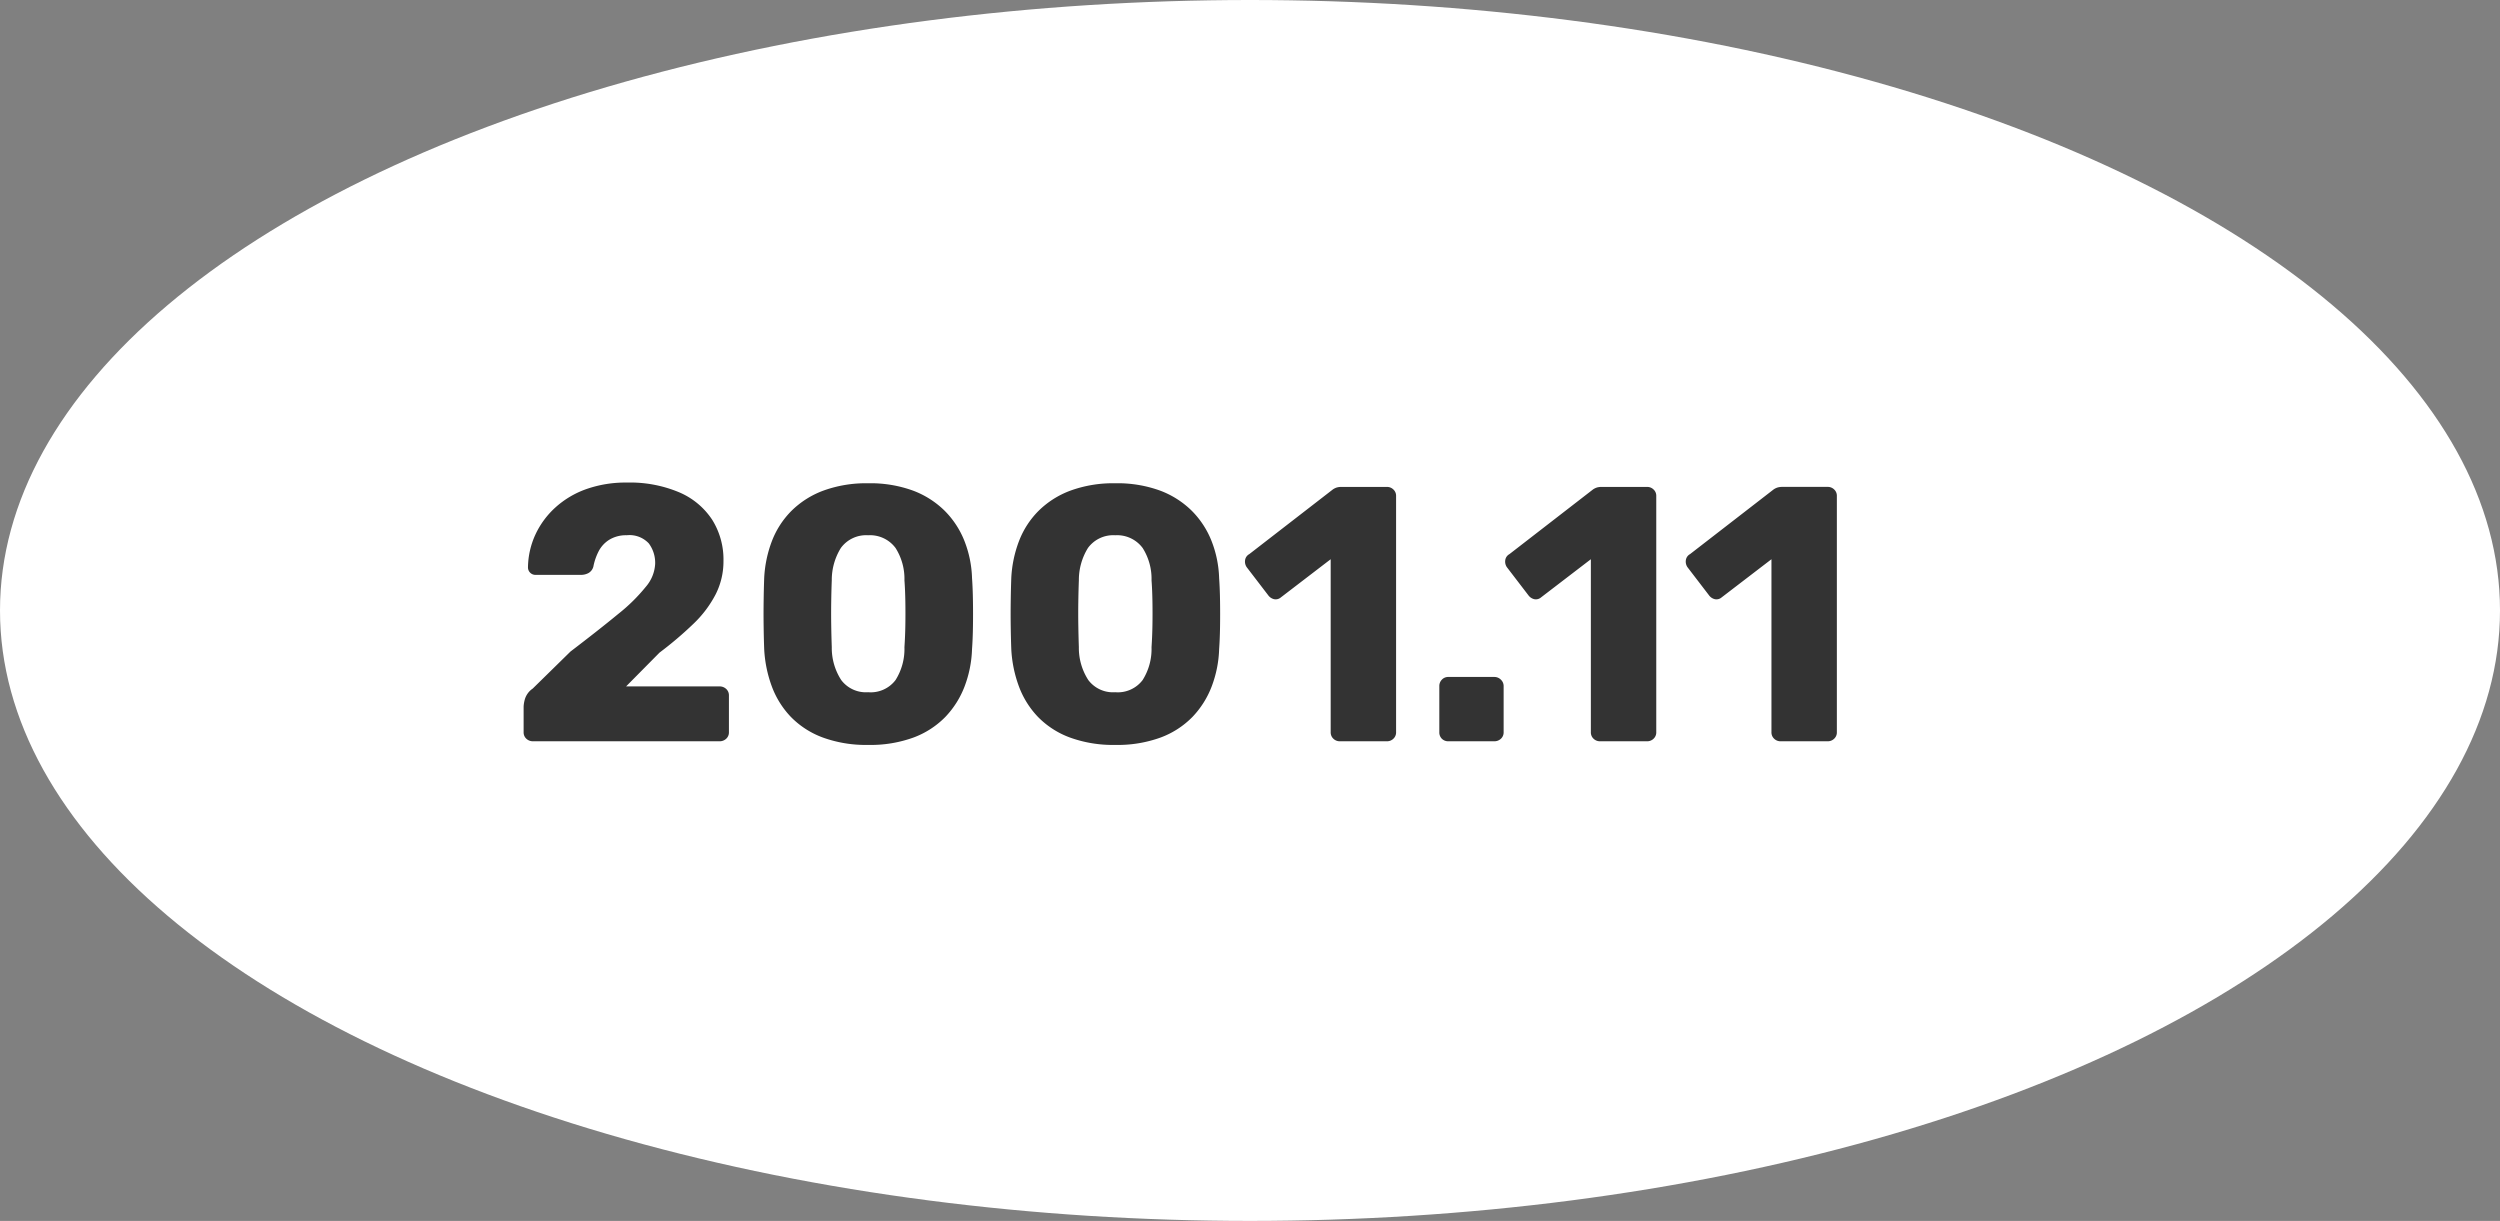
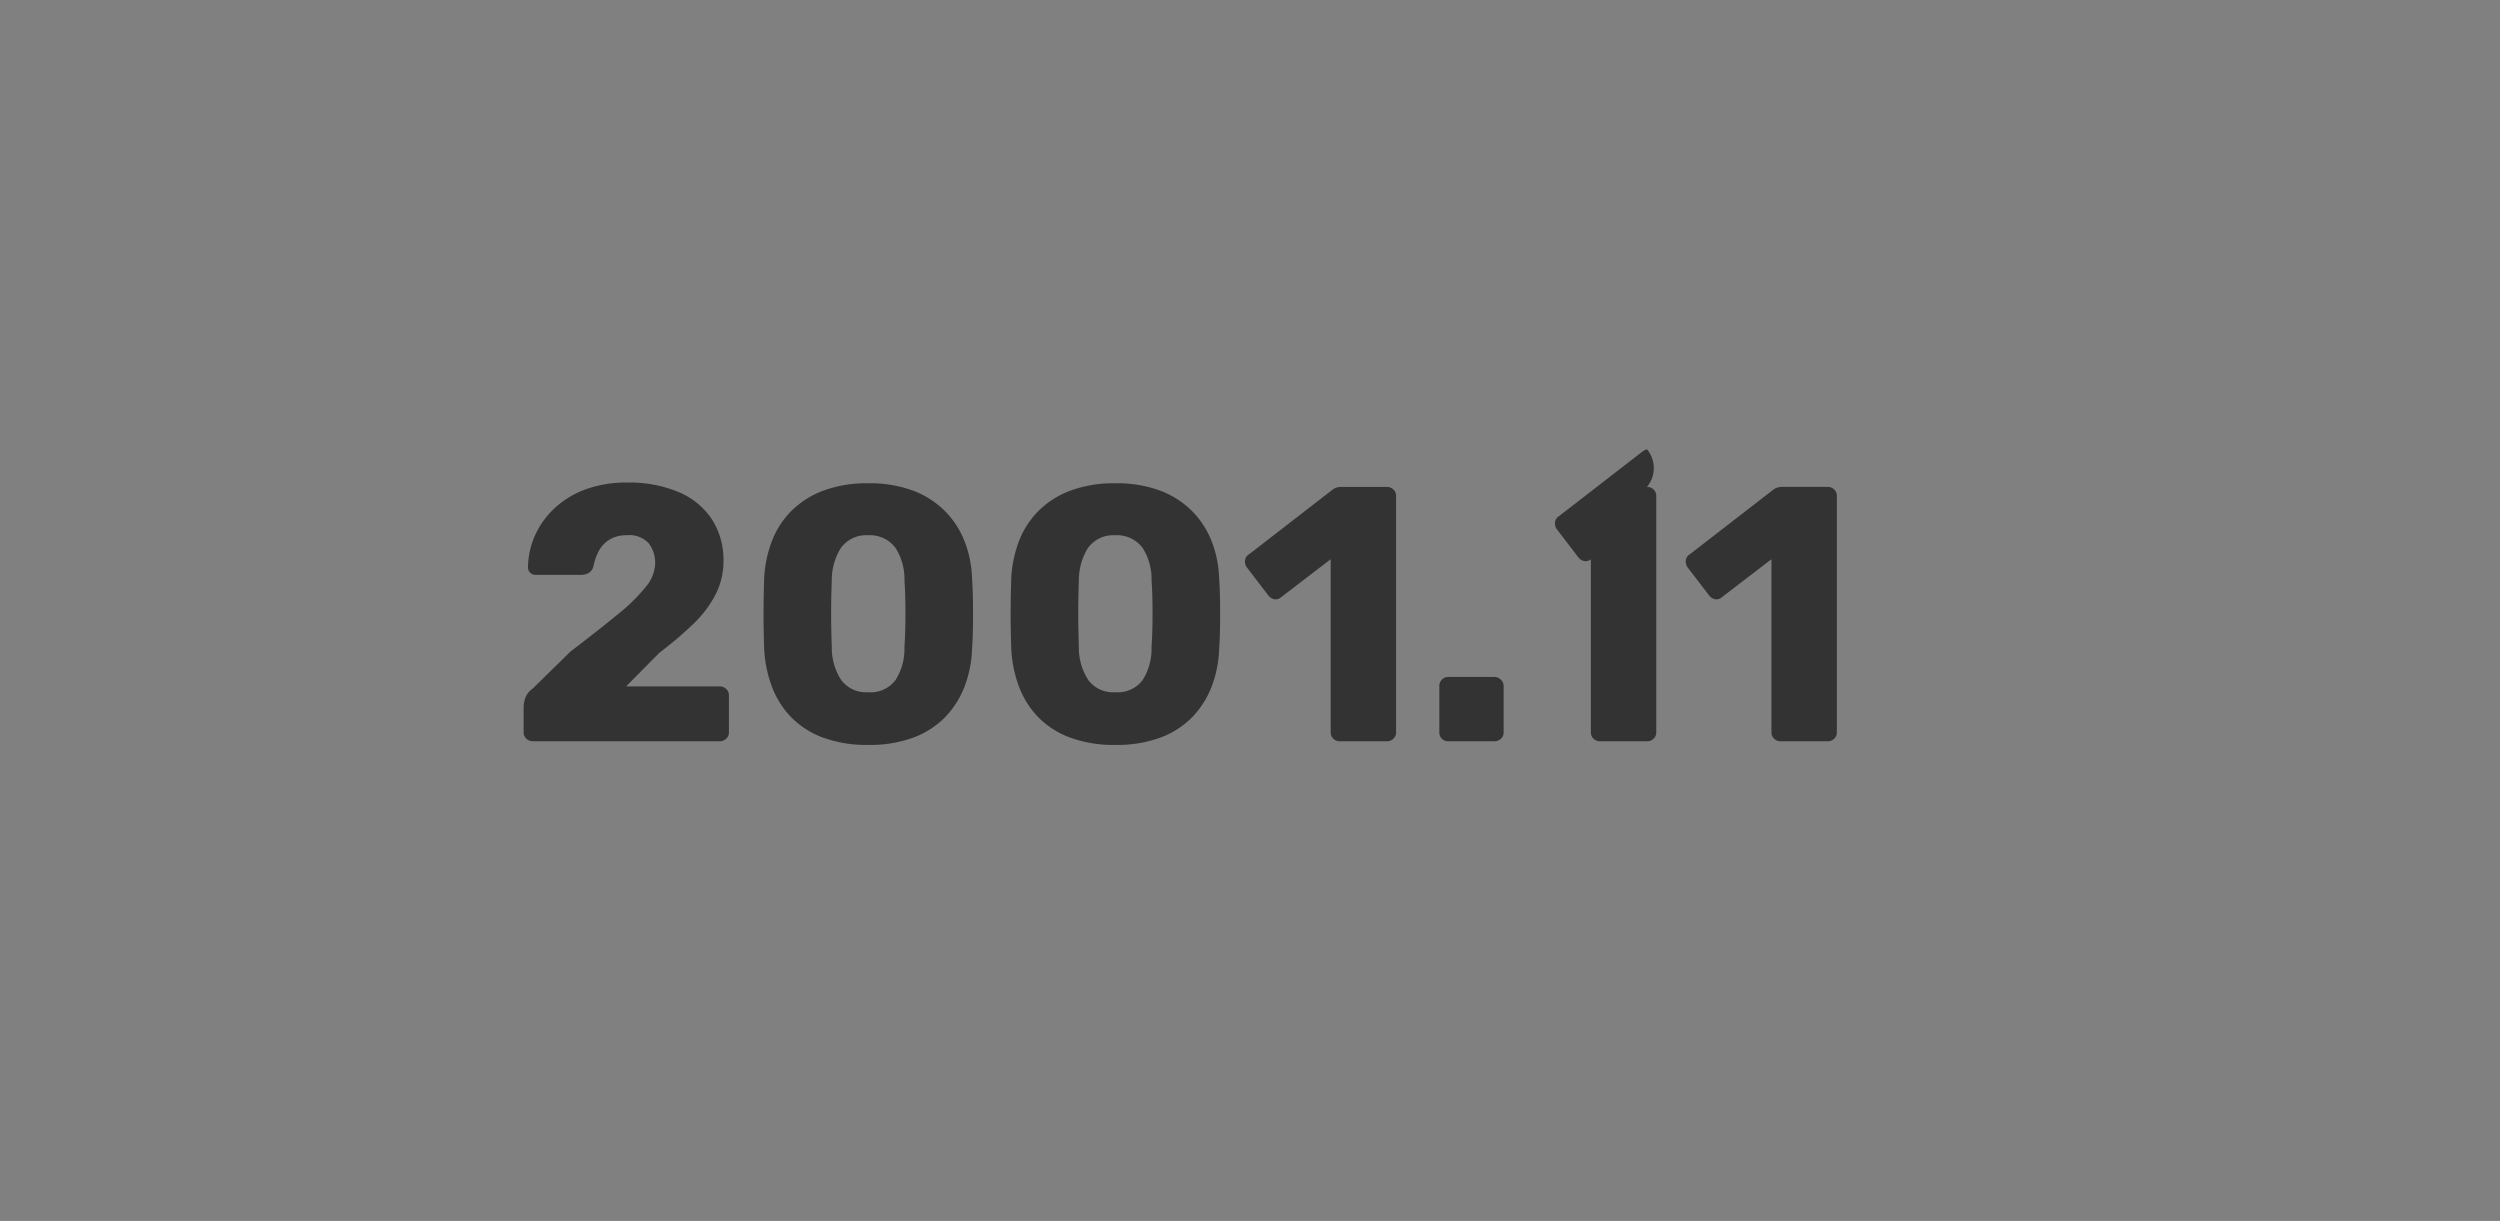
<svg xmlns="http://www.w3.org/2000/svg" width="172" height="84" viewBox="0 0 172 84">
  <rect x="0" y="0" width="172" height="84" fill="#808080" stroke="none" />
  <g transform="translate(-721 -3668.476)">
-     <ellipse cx="86" cy="42" rx="86" ry="42" transform="translate(721 3668.476)" fill="#fff" />
-     <path d="M1.675,0a.652.652,0,0,1-.462-.175.588.588,0,0,1-.188-.45V-2.4a2.263,2.263,0,0,1,.1-.538,1.354,1.354,0,0,1,.525-.687l2.6-2.55q2-1.525,3.288-2.588A12.049,12.049,0,0,0,9.45-10.65a2.62,2.62,0,0,0,.625-1.55,2.232,2.232,0,0,0-.437-1.413,1.807,1.807,0,0,0-1.513-.562,2.2,2.2,0,0,0-1.212.313,2.032,2.032,0,0,0-.738.813,3.928,3.928,0,0,0-.35,1.025.714.714,0,0,1-.338.45,1.084,1.084,0,0,1-.512.125H1.85a.509.509,0,0,1-.375-.15.509.509,0,0,1-.15-.375,5.558,5.558,0,0,1,.512-2.25,5.847,5.847,0,0,1,1.375-1.863A6.287,6.287,0,0,1,5.338-17.35a8.116,8.116,0,0,1,2.787-.45,8.709,8.709,0,0,1,3.613.675A5.1,5.1,0,0,1,14-15.238a5.154,5.154,0,0,1,.775,2.838,5,5,0,0,1-.537,2.288,7.7,7.7,0,0,1-1.525,2.025A25.1,25.1,0,0,1,10.375-6.1l-2.3,2.325H14.5a.652.652,0,0,1,.462.175.588.588,0,0,1,.188.45V-.625a.588.588,0,0,1-.187.45A.652.652,0,0,1,14.5,0Zm23.05.25A8.648,8.648,0,0,1,21.6-.263a5.947,5.947,0,0,1-2.187-1.413,6.09,6.09,0,0,1-1.312-2.1,8.629,8.629,0,0,1-.525-2.575q-.025-.675-.038-1.538t0-1.75q.012-.887.038-1.587a8.254,8.254,0,0,1,.537-2.562,5.959,5.959,0,0,1,1.35-2.075,6.165,6.165,0,0,1,2.2-1.388,8.58,8.58,0,0,1,3.063-.5,8.556,8.556,0,0,1,3.075.5,6.185,6.185,0,0,1,2.188,1.388,6.111,6.111,0,0,1,1.362,2.075,7.59,7.59,0,0,1,.525,2.563q.05.7.063,1.587t0,1.75q-.013.863-.063,1.538a7.909,7.909,0,0,1-.512,2.575,6.248,6.248,0,0,1-1.325,2.1A5.964,5.964,0,0,1,27.862-.263,8.624,8.624,0,0,1,24.725.25Zm0-3.625a2.144,2.144,0,0,0,1.888-.837,4,4,0,0,0,.612-2.262q.05-.725.063-1.525t0-1.6q-.012-.8-.062-1.475a3.969,3.969,0,0,0-.612-2.225,2.186,2.186,0,0,0-1.888-.875,2.152,2.152,0,0,0-1.875.875,4.181,4.181,0,0,0-.625,2.225Q22.2-10.4,22.188-9.6t0,1.6q.012.8.038,1.525a4.067,4.067,0,0,0,.65,2.262A2.122,2.122,0,0,0,24.725-3.375Zm17,3.625A8.648,8.648,0,0,1,38.6-.263a5.947,5.947,0,0,1-2.187-1.413,6.09,6.09,0,0,1-1.312-2.1,8.629,8.629,0,0,1-.525-2.575q-.025-.675-.038-1.538t0-1.75q.013-.887.038-1.587a8.254,8.254,0,0,1,.537-2.562,5.959,5.959,0,0,1,1.35-2.075,6.165,6.165,0,0,1,2.2-1.388,8.58,8.58,0,0,1,3.063-.5,8.556,8.556,0,0,1,3.075.5,6.185,6.185,0,0,1,2.188,1.388,6.111,6.111,0,0,1,1.362,2.075,7.59,7.59,0,0,1,.525,2.563q.05.7.063,1.587t0,1.75q-.013.863-.062,1.538a7.909,7.909,0,0,1-.512,2.575,6.248,6.248,0,0,1-1.325,2.1A5.964,5.964,0,0,1,44.862-.263,8.624,8.624,0,0,1,41.725.25Zm0-3.625a2.144,2.144,0,0,0,1.888-.837,4,4,0,0,0,.612-2.262q.05-.725.063-1.525t0-1.6q-.012-.8-.062-1.475a3.969,3.969,0,0,0-.612-2.225,2.186,2.186,0,0,0-1.888-.875,2.152,2.152,0,0,0-1.875.875,4.182,4.182,0,0,0-.625,2.225Q39.2-10.4,39.188-9.6t0,1.6q.013.8.037,1.525a4.068,4.068,0,0,0,.65,2.262A2.122,2.122,0,0,0,41.725-3.375ZM57.175,0a.621.621,0,0,1-.437-.175.588.588,0,0,1-.187-.45v-11.9L53.125-9.9a.547.547,0,0,1-.463.125.7.7,0,0,1-.412-.275l-1.475-1.925a.679.679,0,0,1-.113-.488.559.559,0,0,1,.288-.413l5.75-4.45a1,1,0,0,1,.287-.138A1.19,1.19,0,0,1,57.3-17.5h3.125a.621.621,0,0,1,.438.175.588.588,0,0,1,.188.45V-.625a.588.588,0,0,1-.187.45A.621.621,0,0,1,60.425,0ZM64.65,0a.609.609,0,0,1-.45-.175.609.609,0,0,1-.175-.45V-3.8a.621.621,0,0,1,.175-.438.588.588,0,0,1,.45-.187H67.8a.628.628,0,0,1,.462.188.6.6,0,0,1,.188.438V-.625a.588.588,0,0,1-.187.45A.652.652,0,0,1,67.8,0ZM75.075,0a.621.621,0,0,1-.437-.175.588.588,0,0,1-.187-.45v-11.9L71.025-9.9a.547.547,0,0,1-.463.125.7.7,0,0,1-.412-.275l-1.475-1.925a.679.679,0,0,1-.113-.488.559.559,0,0,1,.287-.413l5.75-4.45a1,1,0,0,1,.288-.138A1.19,1.19,0,0,1,75.2-17.5h3.125a.621.621,0,0,1,.438.175.588.588,0,0,1,.188.45V-.625a.588.588,0,0,1-.187.45A.621.621,0,0,1,78.325,0ZM87.5,0a.621.621,0,0,1-.437-.175.588.588,0,0,1-.187-.45v-11.9L83.45-9.9a.547.547,0,0,1-.463.125.7.7,0,0,1-.412-.275L81.1-11.975a.679.679,0,0,1-.113-.488.559.559,0,0,1,.287-.413l5.75-4.45a1,1,0,0,1,.288-.138,1.19,1.19,0,0,1,.313-.038H90.75a.621.621,0,0,1,.438.175.588.588,0,0,1,.188.45V-.625a.588.588,0,0,1-.187.45A.621.621,0,0,1,90.75,0Z" transform="translate(756 3719.476)" fill="#333" />
+     <path d="M1.675,0a.652.652,0,0,1-.462-.175.588.588,0,0,1-.188-.45V-2.4a2.263,2.263,0,0,1,.1-.538,1.354,1.354,0,0,1,.525-.687l2.6-2.55q2-1.525,3.288-2.588A12.049,12.049,0,0,0,9.45-10.65a2.62,2.62,0,0,0,.625-1.55,2.232,2.232,0,0,0-.437-1.413,1.807,1.807,0,0,0-1.513-.562,2.2,2.2,0,0,0-1.212.313,2.032,2.032,0,0,0-.738.813,3.928,3.928,0,0,0-.35,1.025.714.714,0,0,1-.338.45,1.084,1.084,0,0,1-.512.125H1.85a.509.509,0,0,1-.375-.15.509.509,0,0,1-.15-.375,5.558,5.558,0,0,1,.512-2.25,5.847,5.847,0,0,1,1.375-1.863A6.287,6.287,0,0,1,5.338-17.35a8.116,8.116,0,0,1,2.787-.45,8.709,8.709,0,0,1,3.613.675A5.1,5.1,0,0,1,14-15.238a5.154,5.154,0,0,1,.775,2.838,5,5,0,0,1-.537,2.288,7.7,7.7,0,0,1-1.525,2.025A25.1,25.1,0,0,1,10.375-6.1l-2.3,2.325H14.5a.652.652,0,0,1,.462.175.588.588,0,0,1,.188.45V-.625a.588.588,0,0,1-.187.45A.652.652,0,0,1,14.5,0Zm23.05.25A8.648,8.648,0,0,1,21.6-.263a5.947,5.947,0,0,1-2.187-1.413,6.09,6.09,0,0,1-1.312-2.1,8.629,8.629,0,0,1-.525-2.575q-.025-.675-.038-1.538t0-1.75q.012-.887.038-1.587a8.254,8.254,0,0,1,.537-2.562,5.959,5.959,0,0,1,1.35-2.075,6.165,6.165,0,0,1,2.2-1.388,8.58,8.58,0,0,1,3.063-.5,8.556,8.556,0,0,1,3.075.5,6.185,6.185,0,0,1,2.188,1.388,6.111,6.111,0,0,1,1.362,2.075,7.59,7.59,0,0,1,.525,2.563q.05.7.063,1.587t0,1.75q-.013.863-.063,1.538a7.909,7.909,0,0,1-.512,2.575,6.248,6.248,0,0,1-1.325,2.1A5.964,5.964,0,0,1,27.862-.263,8.624,8.624,0,0,1,24.725.25Zm0-3.625a2.144,2.144,0,0,0,1.888-.837,4,4,0,0,0,.612-2.262q.05-.725.063-1.525t0-1.6q-.012-.8-.062-1.475a3.969,3.969,0,0,0-.612-2.225,2.186,2.186,0,0,0-1.888-.875,2.152,2.152,0,0,0-1.875.875,4.181,4.181,0,0,0-.625,2.225Q22.2-10.4,22.188-9.6t0,1.6q.012.8.038,1.525a4.067,4.067,0,0,0,.65,2.262A2.122,2.122,0,0,0,24.725-3.375Zm17,3.625A8.648,8.648,0,0,1,38.6-.263a5.947,5.947,0,0,1-2.187-1.413,6.09,6.09,0,0,1-1.312-2.1,8.629,8.629,0,0,1-.525-2.575q-.025-.675-.038-1.538t0-1.75q.013-.887.038-1.587a8.254,8.254,0,0,1,.537-2.562,5.959,5.959,0,0,1,1.35-2.075,6.165,6.165,0,0,1,2.2-1.388,8.58,8.58,0,0,1,3.063-.5,8.556,8.556,0,0,1,3.075.5,6.185,6.185,0,0,1,2.188,1.388,6.111,6.111,0,0,1,1.362,2.075,7.59,7.59,0,0,1,.525,2.563q.05.7.063,1.587t0,1.75q-.013.863-.062,1.538a7.909,7.909,0,0,1-.512,2.575,6.248,6.248,0,0,1-1.325,2.1A5.964,5.964,0,0,1,44.862-.263,8.624,8.624,0,0,1,41.725.25Zm0-3.625a2.144,2.144,0,0,0,1.888-.837,4,4,0,0,0,.612-2.262q.05-.725.063-1.525t0-1.6q-.012-.8-.062-1.475a3.969,3.969,0,0,0-.612-2.225,2.186,2.186,0,0,0-1.888-.875,2.152,2.152,0,0,0-1.875.875,4.182,4.182,0,0,0-.625,2.225Q39.2-10.4,39.188-9.6t0,1.6q.013.8.037,1.525a4.068,4.068,0,0,0,.65,2.262A2.122,2.122,0,0,0,41.725-3.375ZM57.175,0a.621.621,0,0,1-.437-.175.588.588,0,0,1-.187-.45v-11.9L53.125-9.9a.547.547,0,0,1-.463.125.7.7,0,0,1-.412-.275l-1.475-1.925a.679.679,0,0,1-.113-.488.559.559,0,0,1,.288-.413l5.75-4.45a1,1,0,0,1,.287-.138A1.19,1.19,0,0,1,57.3-17.5h3.125a.621.621,0,0,1,.438.175.588.588,0,0,1,.188.45V-.625a.588.588,0,0,1-.187.45A.621.621,0,0,1,60.425,0ZM64.65,0a.609.609,0,0,1-.45-.175.609.609,0,0,1-.175-.45V-3.8a.621.621,0,0,1,.175-.438.588.588,0,0,1,.45-.187H67.8a.628.628,0,0,1,.462.188.6.6,0,0,1,.188.438V-.625a.588.588,0,0,1-.187.45A.652.652,0,0,1,67.8,0ZM75.075,0a.621.621,0,0,1-.437-.175.588.588,0,0,1-.187-.45v-11.9a.547.547,0,0,1-.463.125.7.7,0,0,1-.412-.275l-1.475-1.925a.679.679,0,0,1-.113-.488.559.559,0,0,1,.287-.413l5.75-4.45a1,1,0,0,1,.288-.138A1.19,1.19,0,0,1,75.2-17.5h3.125a.621.621,0,0,1,.438.175.588.588,0,0,1,.188.45V-.625a.588.588,0,0,1-.187.45A.621.621,0,0,1,78.325,0ZM87.5,0a.621.621,0,0,1-.437-.175.588.588,0,0,1-.187-.45v-11.9L83.45-9.9a.547.547,0,0,1-.463.125.7.7,0,0,1-.412-.275L81.1-11.975a.679.679,0,0,1-.113-.488.559.559,0,0,1,.287-.413l5.75-4.45a1,1,0,0,1,.288-.138,1.19,1.19,0,0,1,.313-.038H90.75a.621.621,0,0,1,.438.175.588.588,0,0,1,.188.45V-.625a.588.588,0,0,1-.187.45A.621.621,0,0,1,90.75,0Z" transform="translate(756 3719.476)" fill="#333" />
  </g>
</svg>